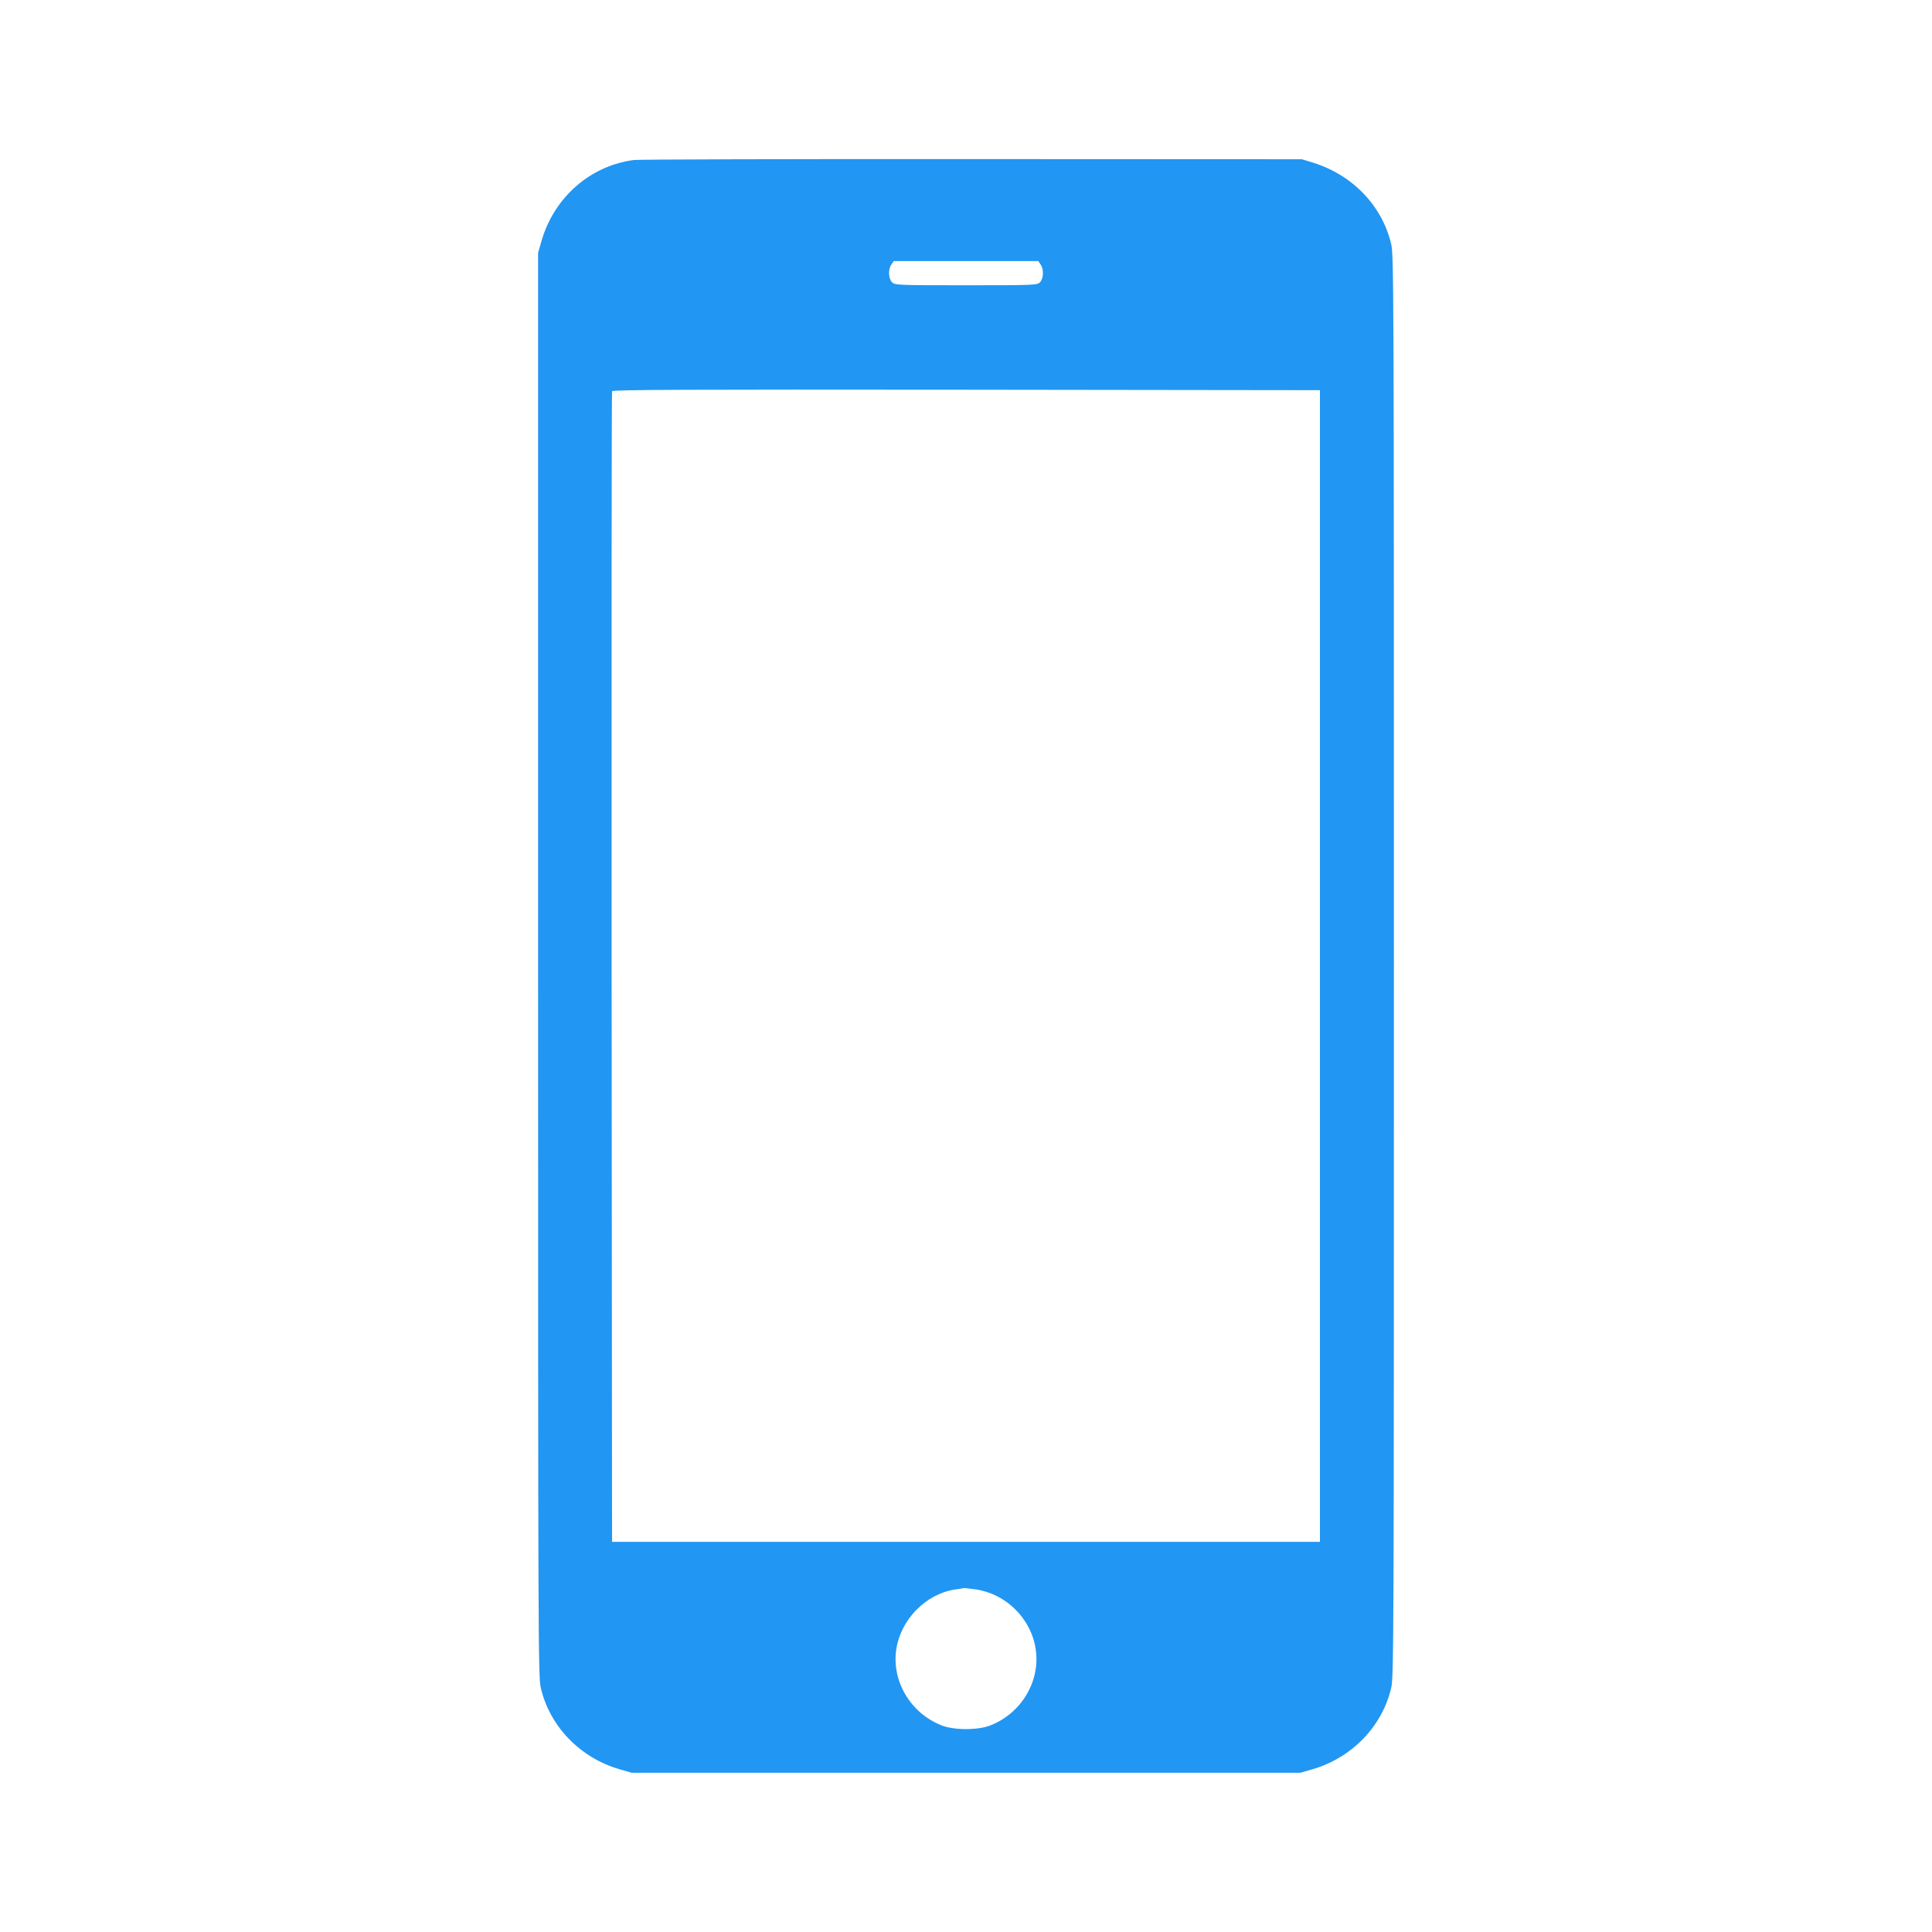
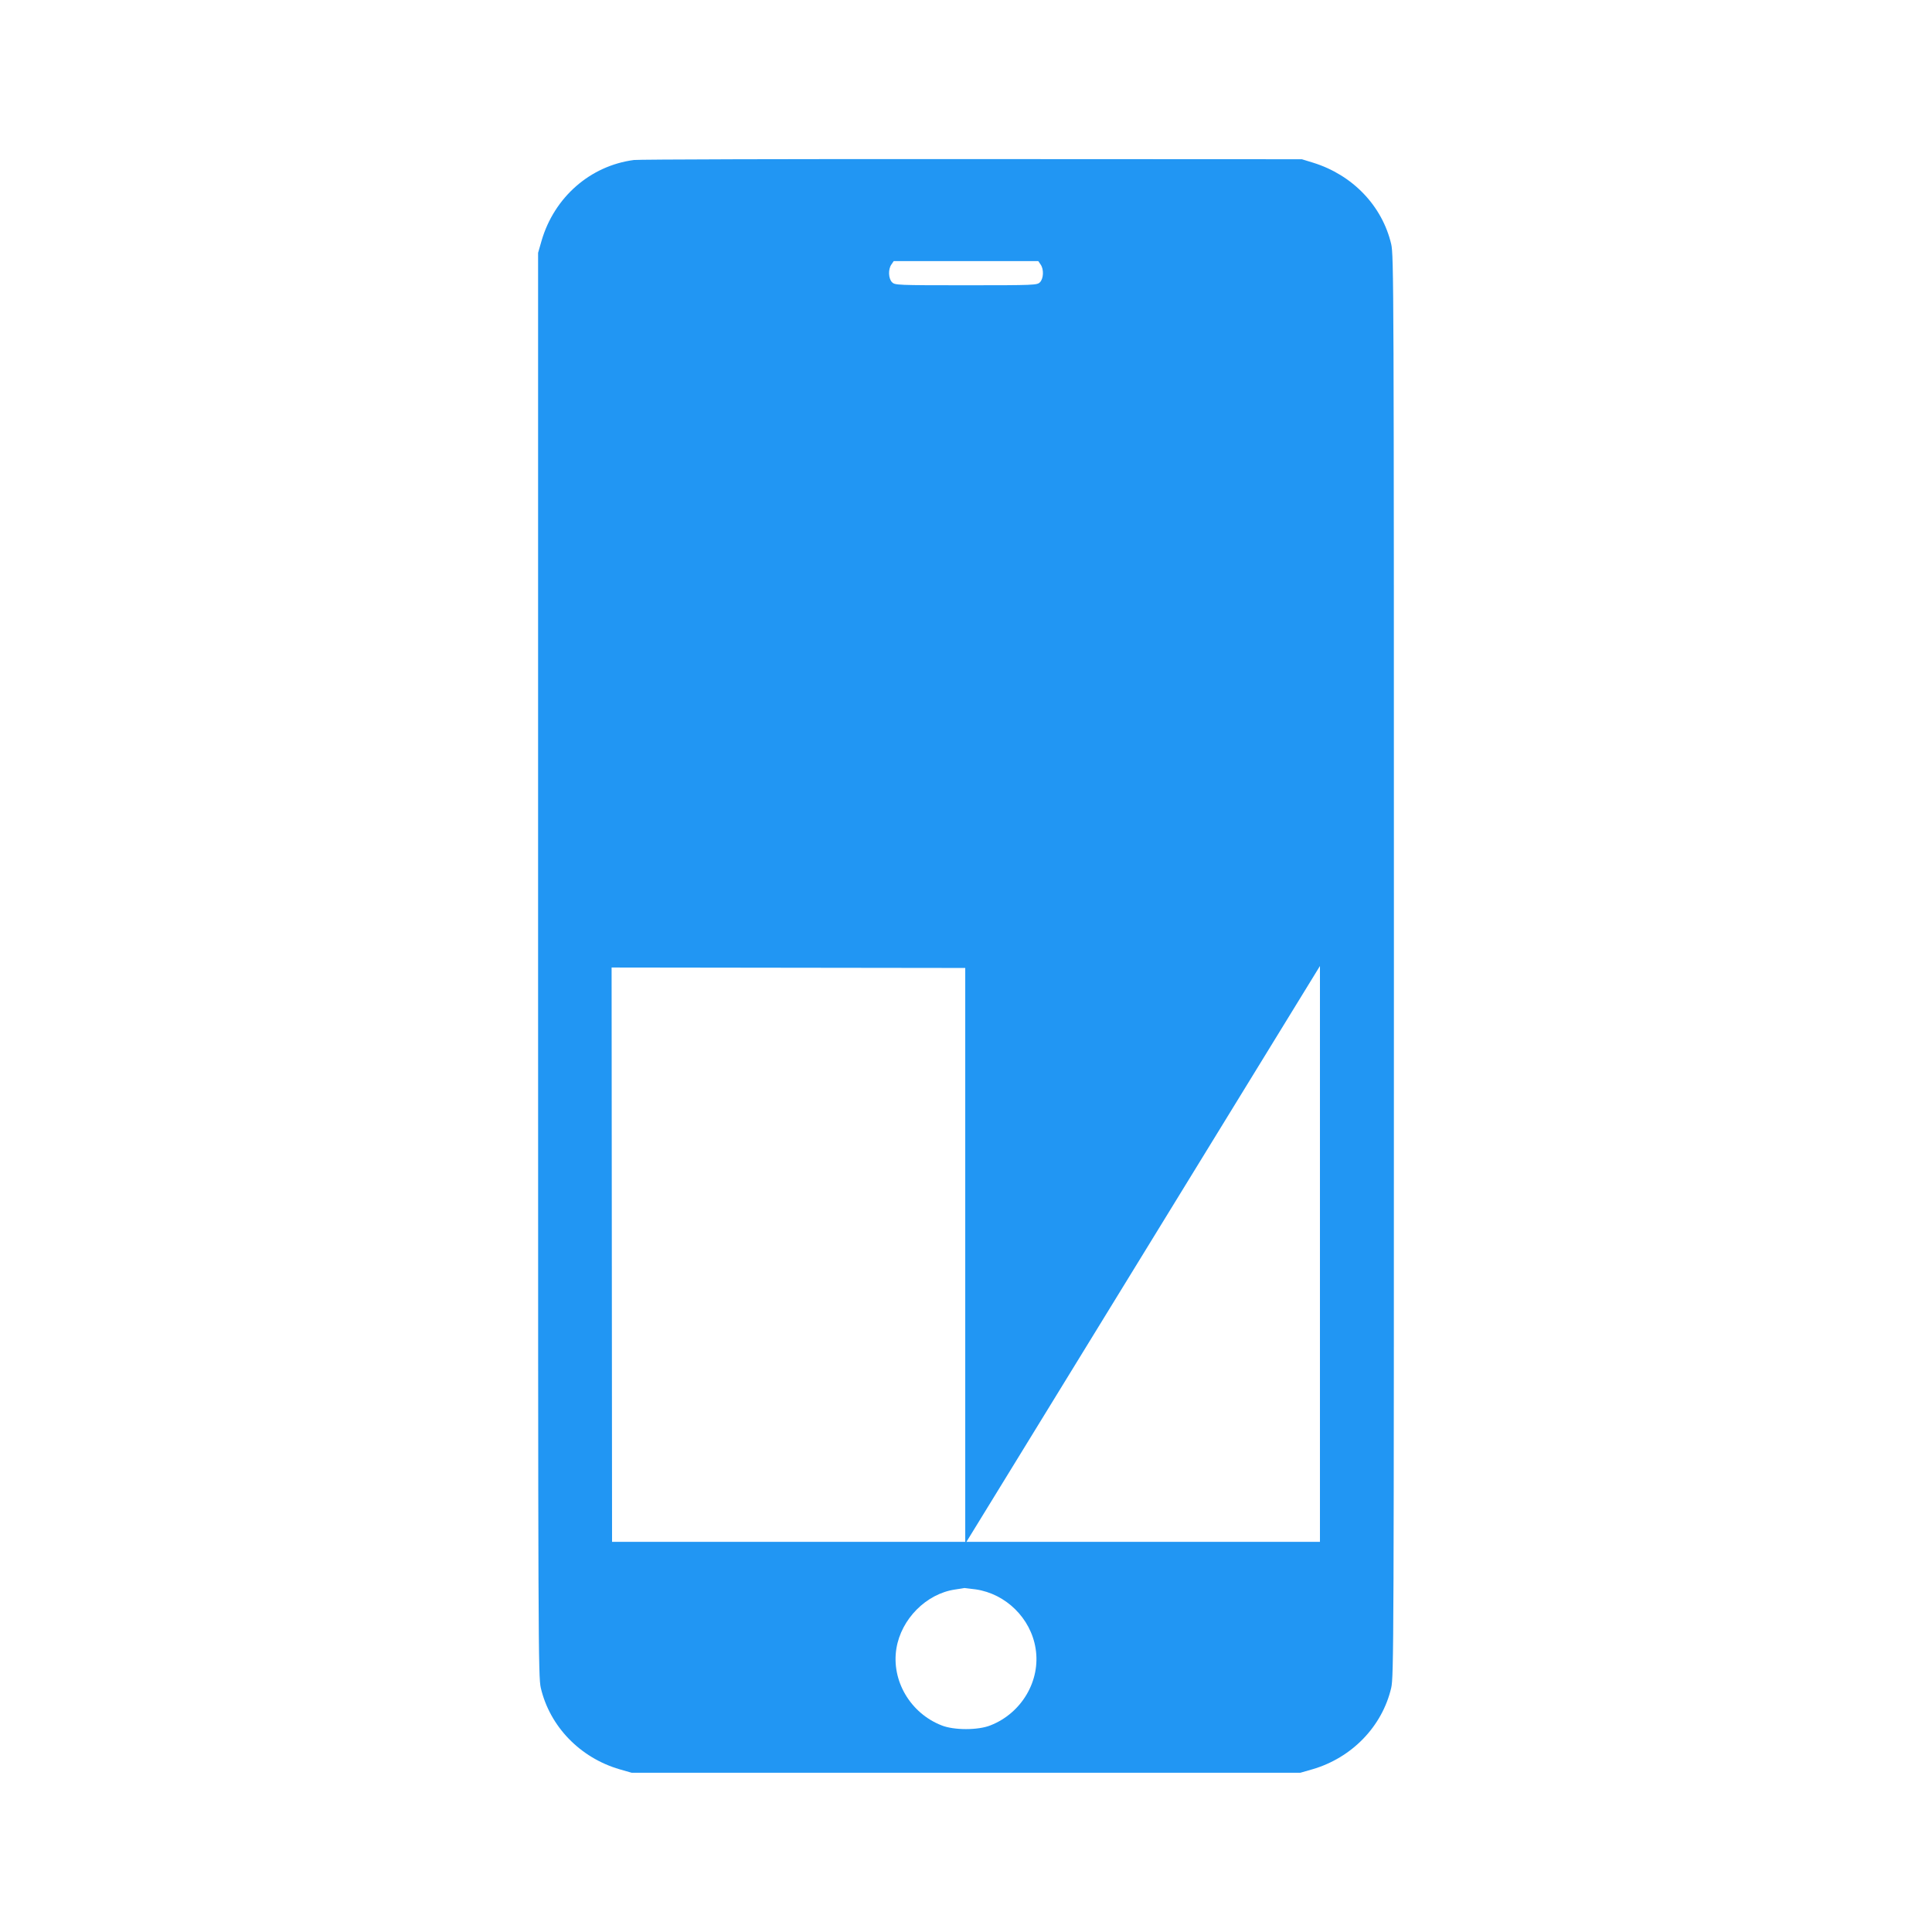
<svg xmlns="http://www.w3.org/2000/svg" version="1.0" width="1280pt" height="1280pt" viewBox="0 0 1280 1280" preserveAspectRatio="xMidYMid meet">
  <g transform="translate(0,1280) scale(0.1,-0.1)" fill="#2196f3" stroke="none">
-     <path d="M4200 11740 c-290 -38 -528 -247 -612 -535 l-23 -80 0 -4715 c0 -4531 1 -4718 18 -4793 60 -256 261 -463 522 -539 l80 -23 2215 0 2215 0 80 23 c261 76 462 283 522 539 17 75 18 262 18 4783 0 4521 -1 4708 -18 4783 -60 254 -256 458 -517 539 l-75 23 -2185 1 c-1202 1 -2210 -2 -2240 -6z m2694 -692 c23 -32 20 -94 -4 -118 -19 -19 -33 -20 -490 -20 -457 0 -471 1 -490 20 -24 24 -27 86 -4 118 l15 22 479 0 479 0 15 -22z m1851 -4648 l0 -3815 -2345 0 -2345 0 -3 3805 c-1 2093 0 3811 3 3818 3 10 478 12 2347 10 l2343 -3 0 -3815z m-2281 -4130 c200 -29 365 -191 397 -391 35 -213 -92 -429 -299 -510 -82 -33 -242 -33 -324 0 -207 81 -334 297 -299 510 32 195 198 362 388 390 32 5 60 9 63 10 3 0 36 -4 74 -9z" />
+     <path d="M4200 11740 c-290 -38 -528 -247 -612 -535 l-23 -80 0 -4715 c0 -4531 1 -4718 18 -4793 60 -256 261 -463 522 -539 l80 -23 2215 0 2215 0 80 23 c261 76 462 283 522 539 17 75 18 262 18 4783 0 4521 -1 4708 -18 4783 -60 254 -256 458 -517 539 l-75 23 -2185 1 c-1202 1 -2210 -2 -2240 -6z m2694 -692 c23 -32 20 -94 -4 -118 -19 -19 -33 -20 -490 -20 -457 0 -471 1 -490 20 -24 24 -27 86 -4 118 l15 22 479 0 479 0 15 -22z m1851 -4648 l0 -3815 -2345 0 -2345 0 -3 3805 l2343 -3 0 -3815z m-2281 -4130 c200 -29 365 -191 397 -391 35 -213 -92 -429 -299 -510 -82 -33 -242 -33 -324 0 -207 81 -334 297 -299 510 32 195 198 362 388 390 32 5 60 9 63 10 3 0 36 -4 74 -9z" />
  </g>
</svg>